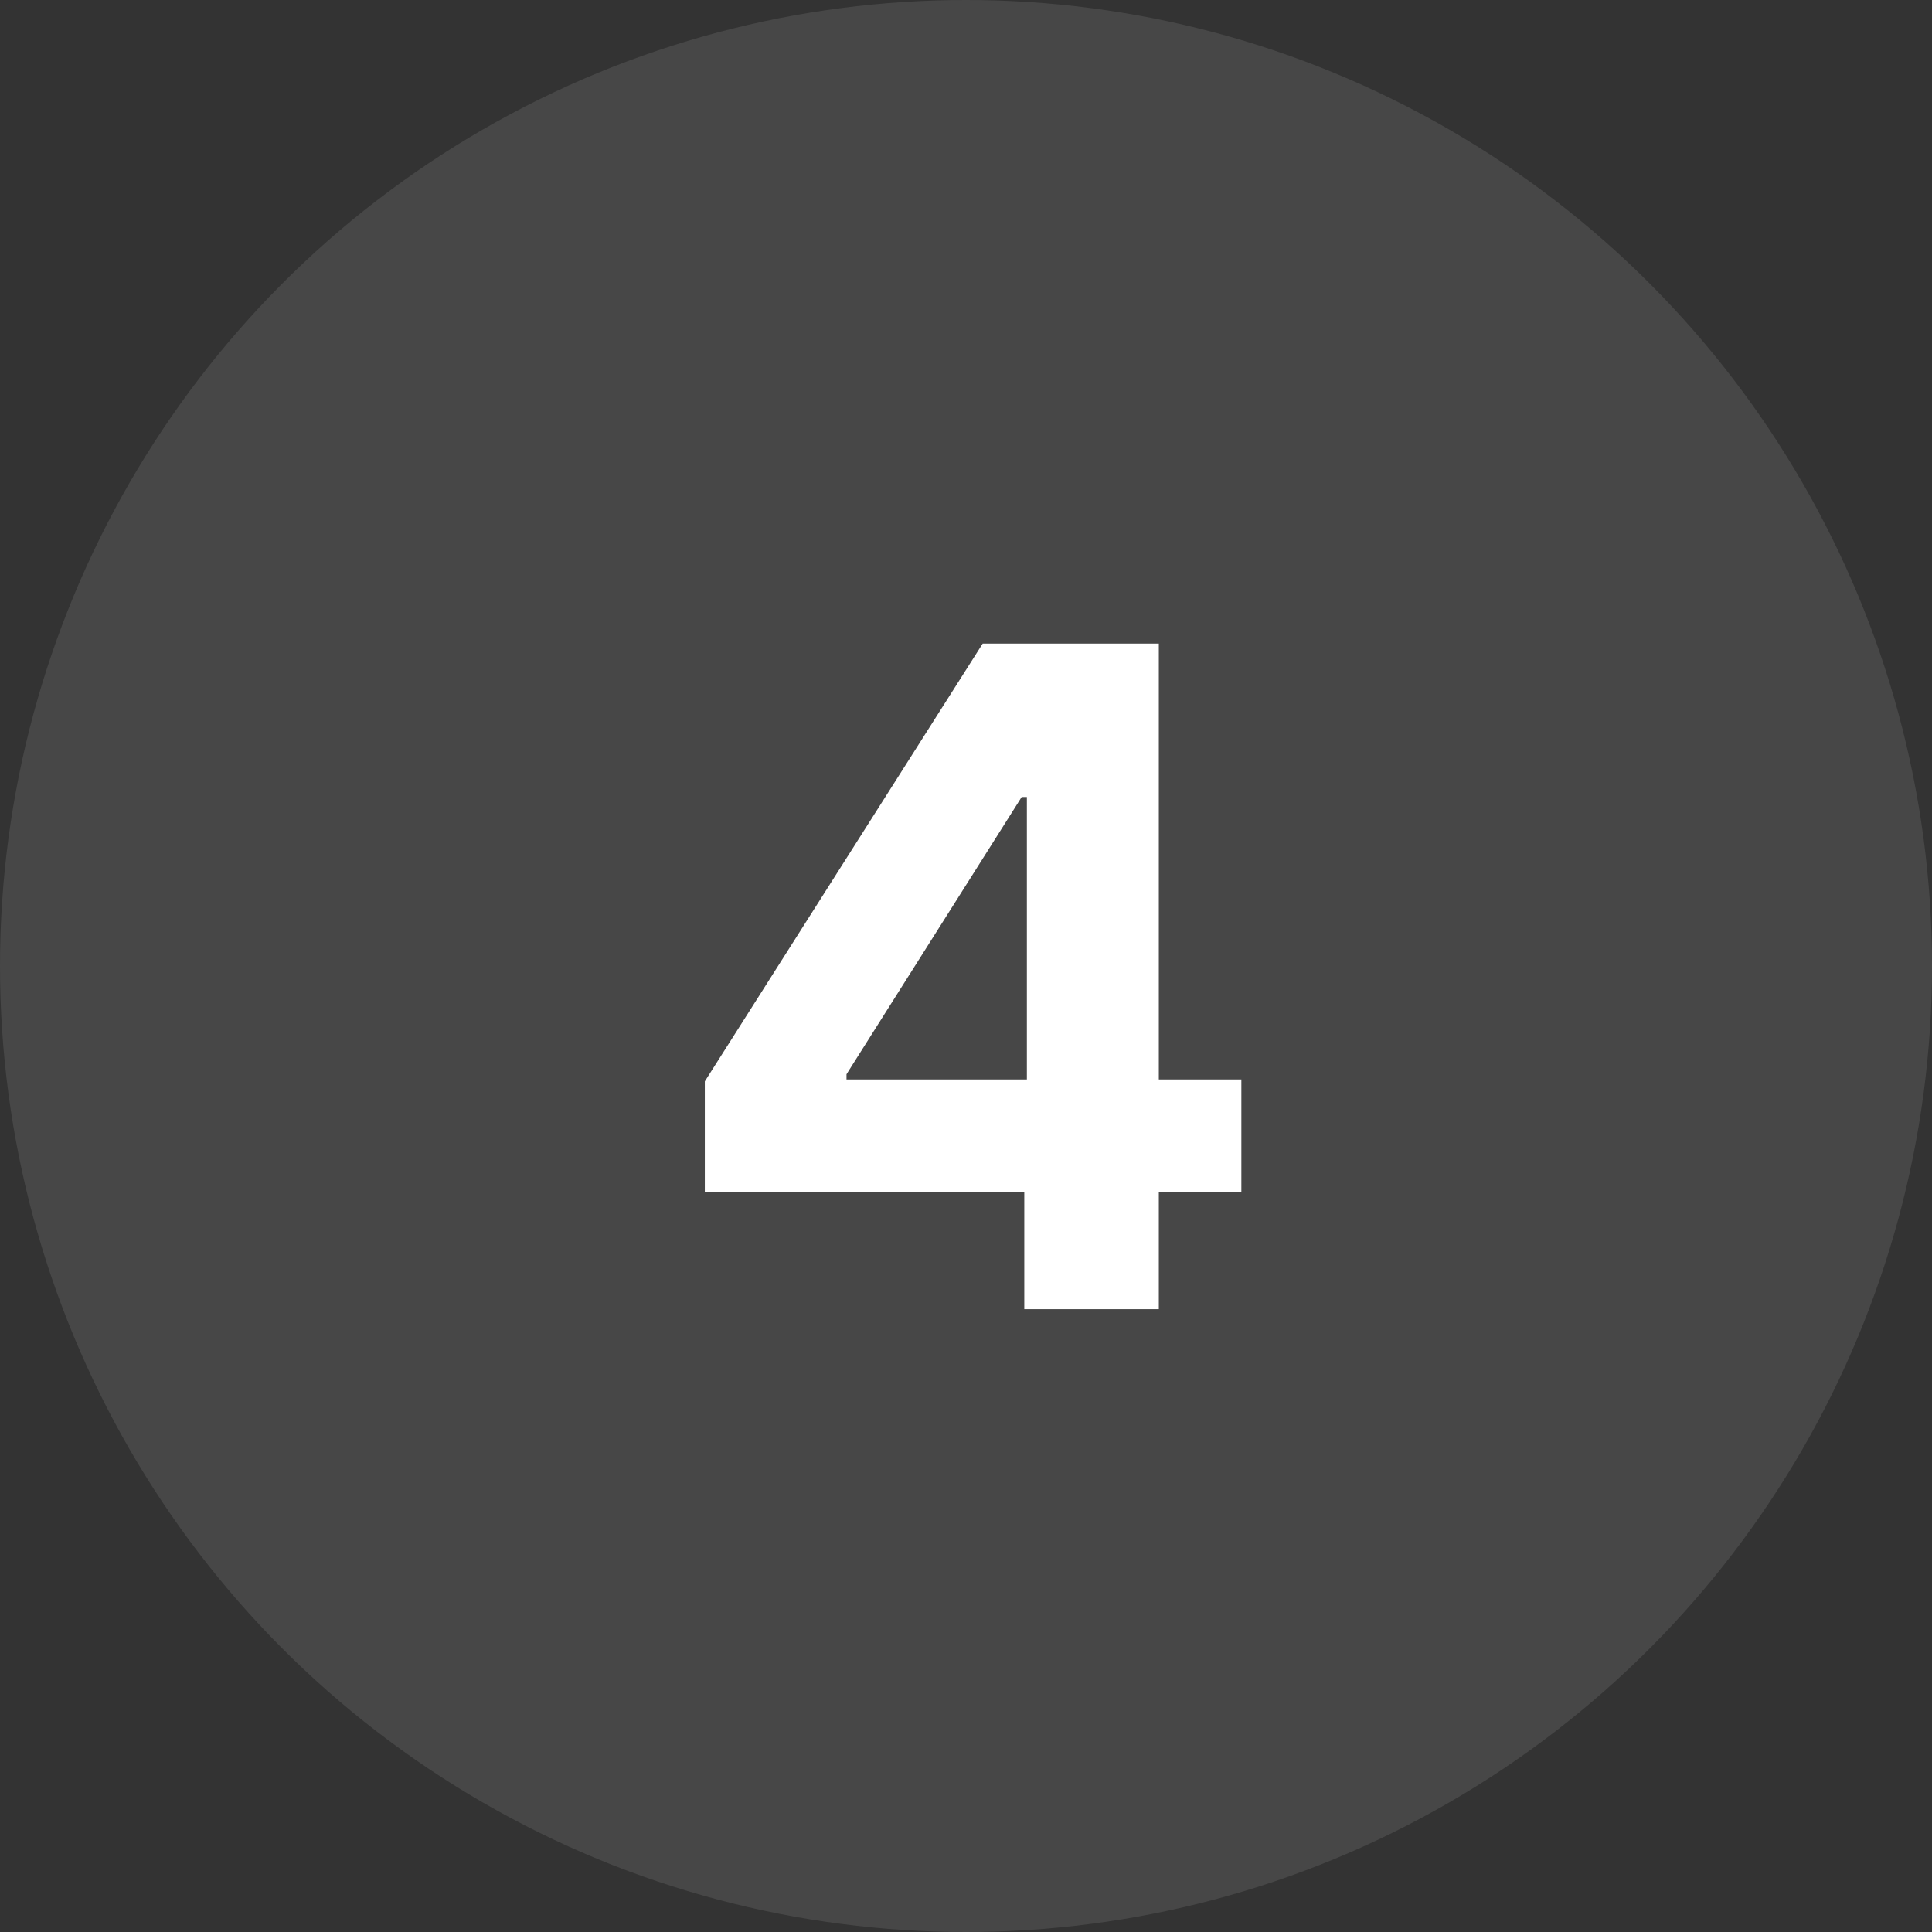
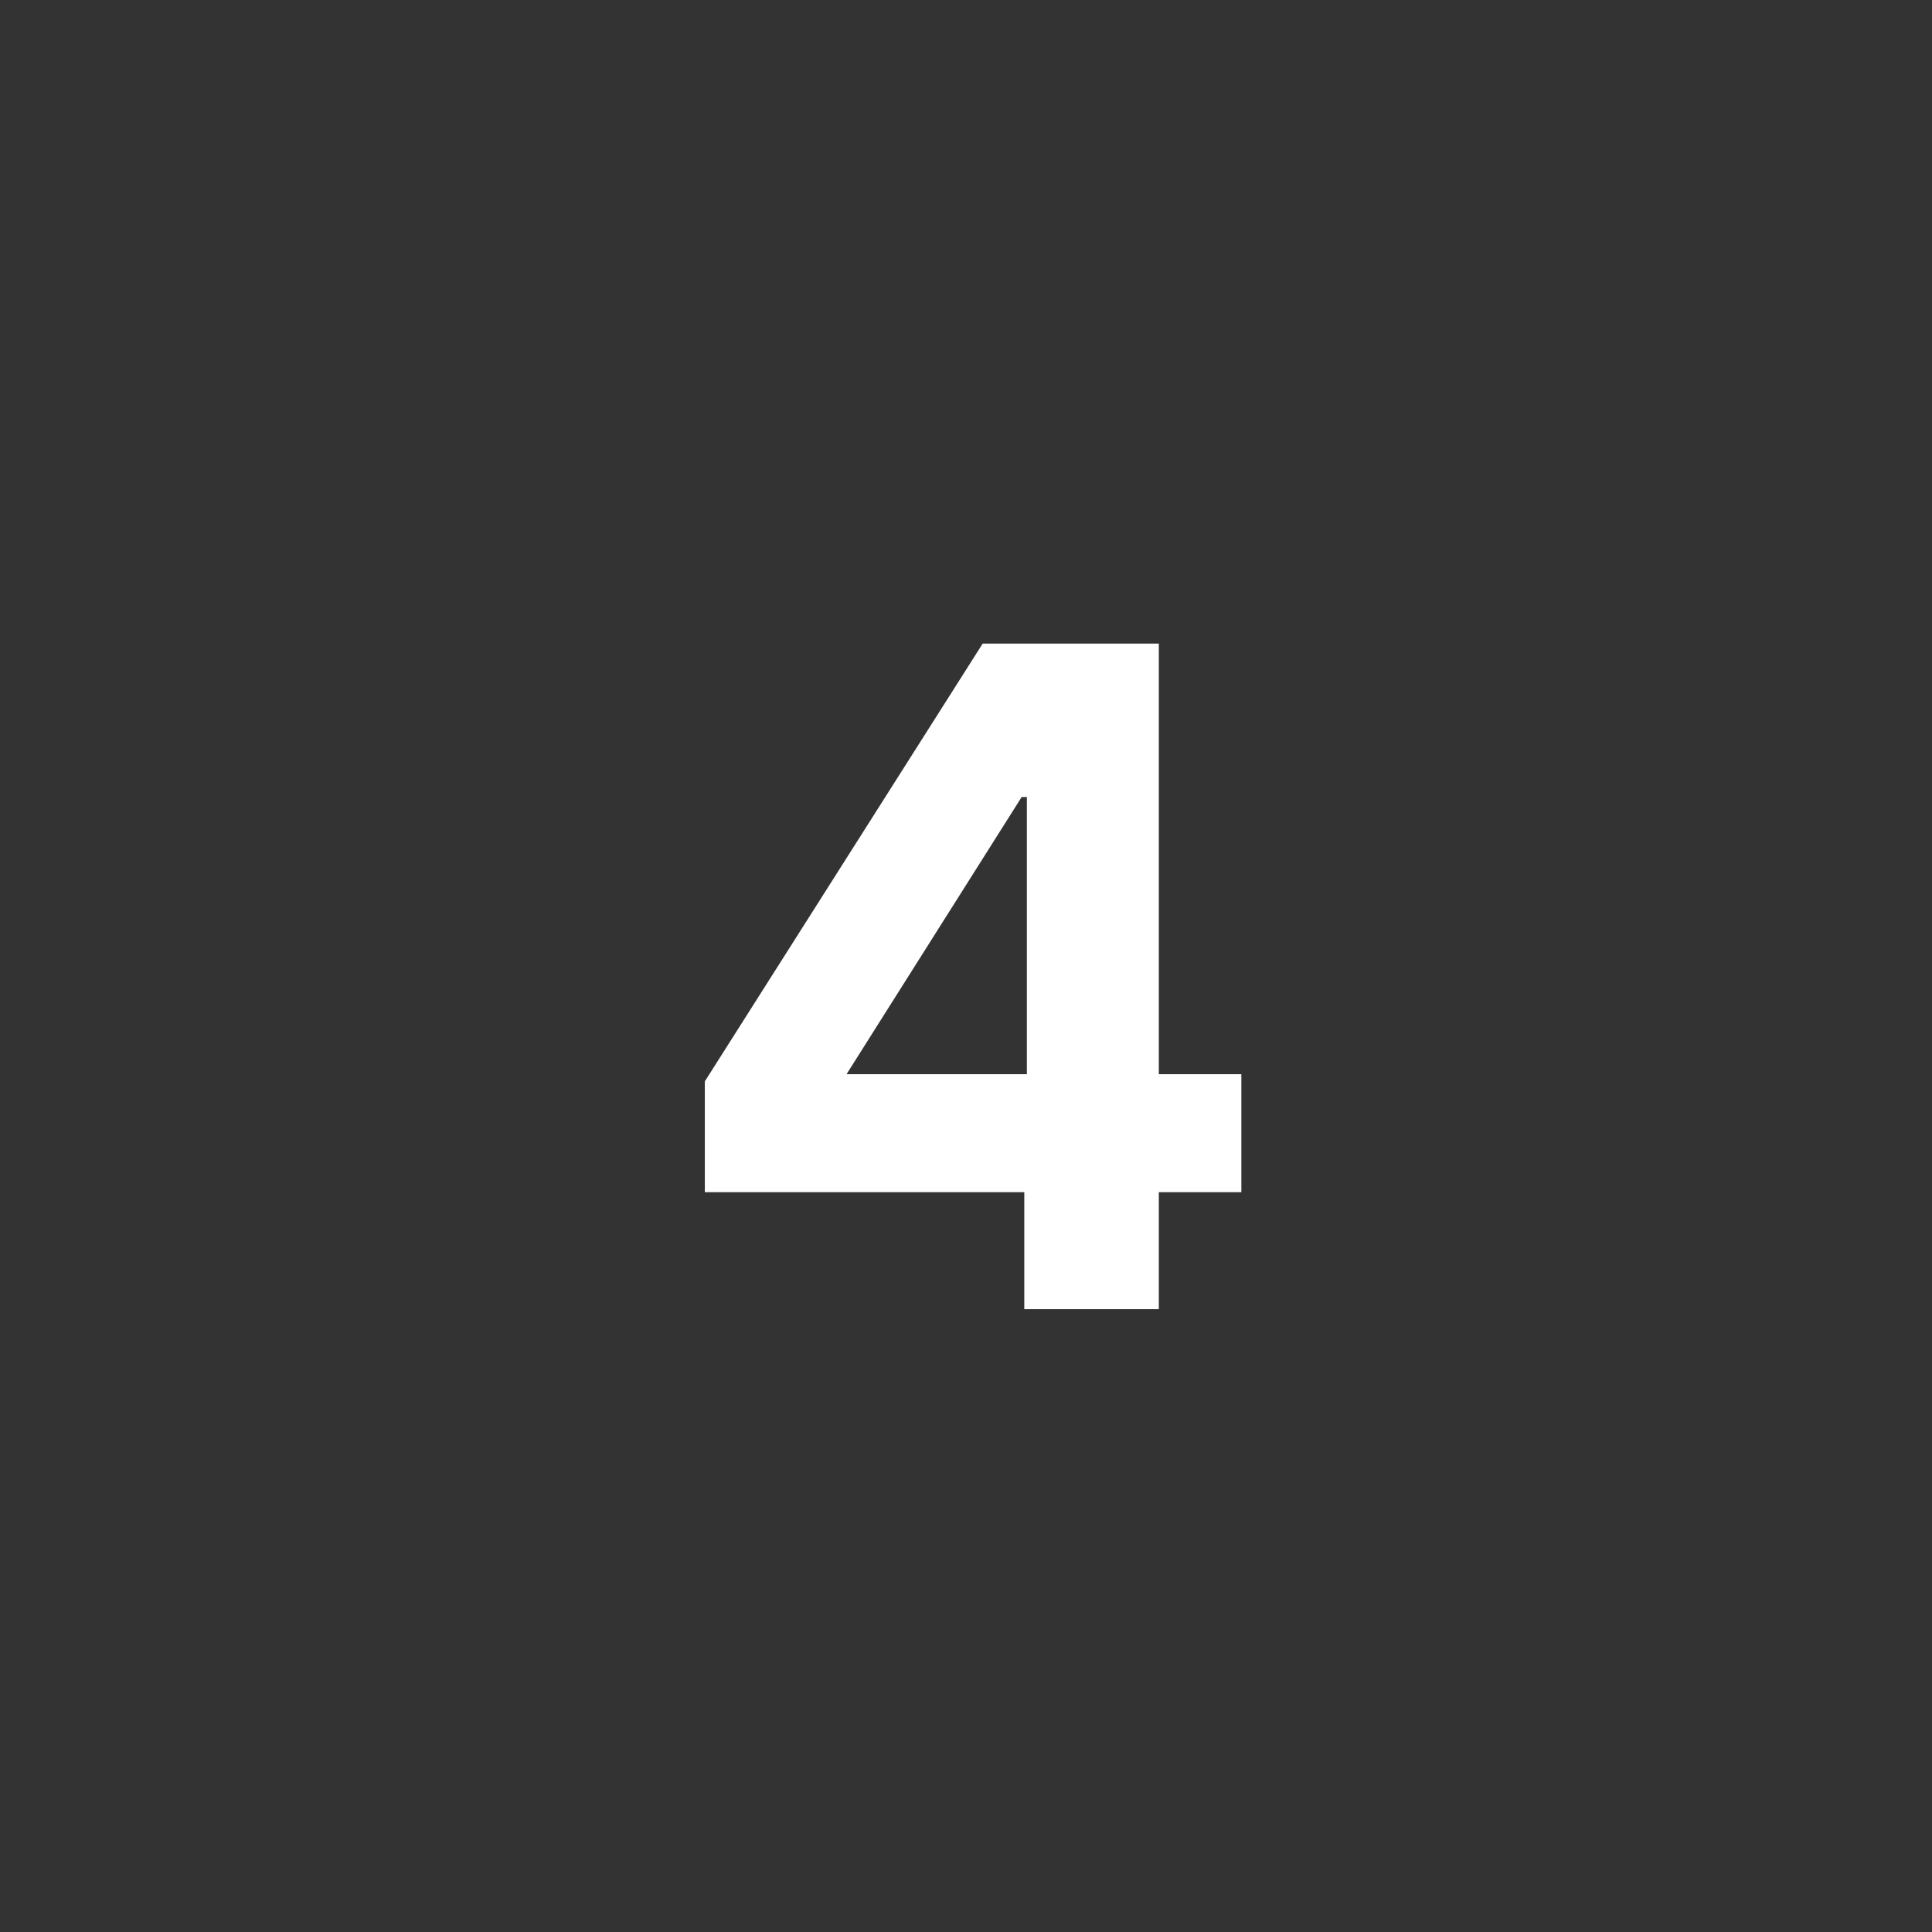
<svg xmlns="http://www.w3.org/2000/svg" width="76" height="76" viewBox="0 0 76 76" fill="none">
  <rect x="0" y="0" width="76" height="76" fill="#333333" stroke="none" />
-   <circle cx="38" cy="38" r="38" fill="white" fill-opacity="0.1" />
-   <path d="M27.726 46.898V42.538L38.656 25.318H42.415V31.352H40.19L33.3 42.257V42.462H48.832V46.898H27.726ZM40.293 51.5V45.568L40.395 43.638V25.318H45.585V51.5H40.293Z" fill="white" />
+   <path d="M27.726 46.898V42.538L38.656 25.318H42.415V31.352H40.19L33.3 42.257H48.832V46.898H27.726ZM40.293 51.5V45.568L40.395 43.638V25.318H45.585V51.5H40.293Z" fill="white" />
</svg>